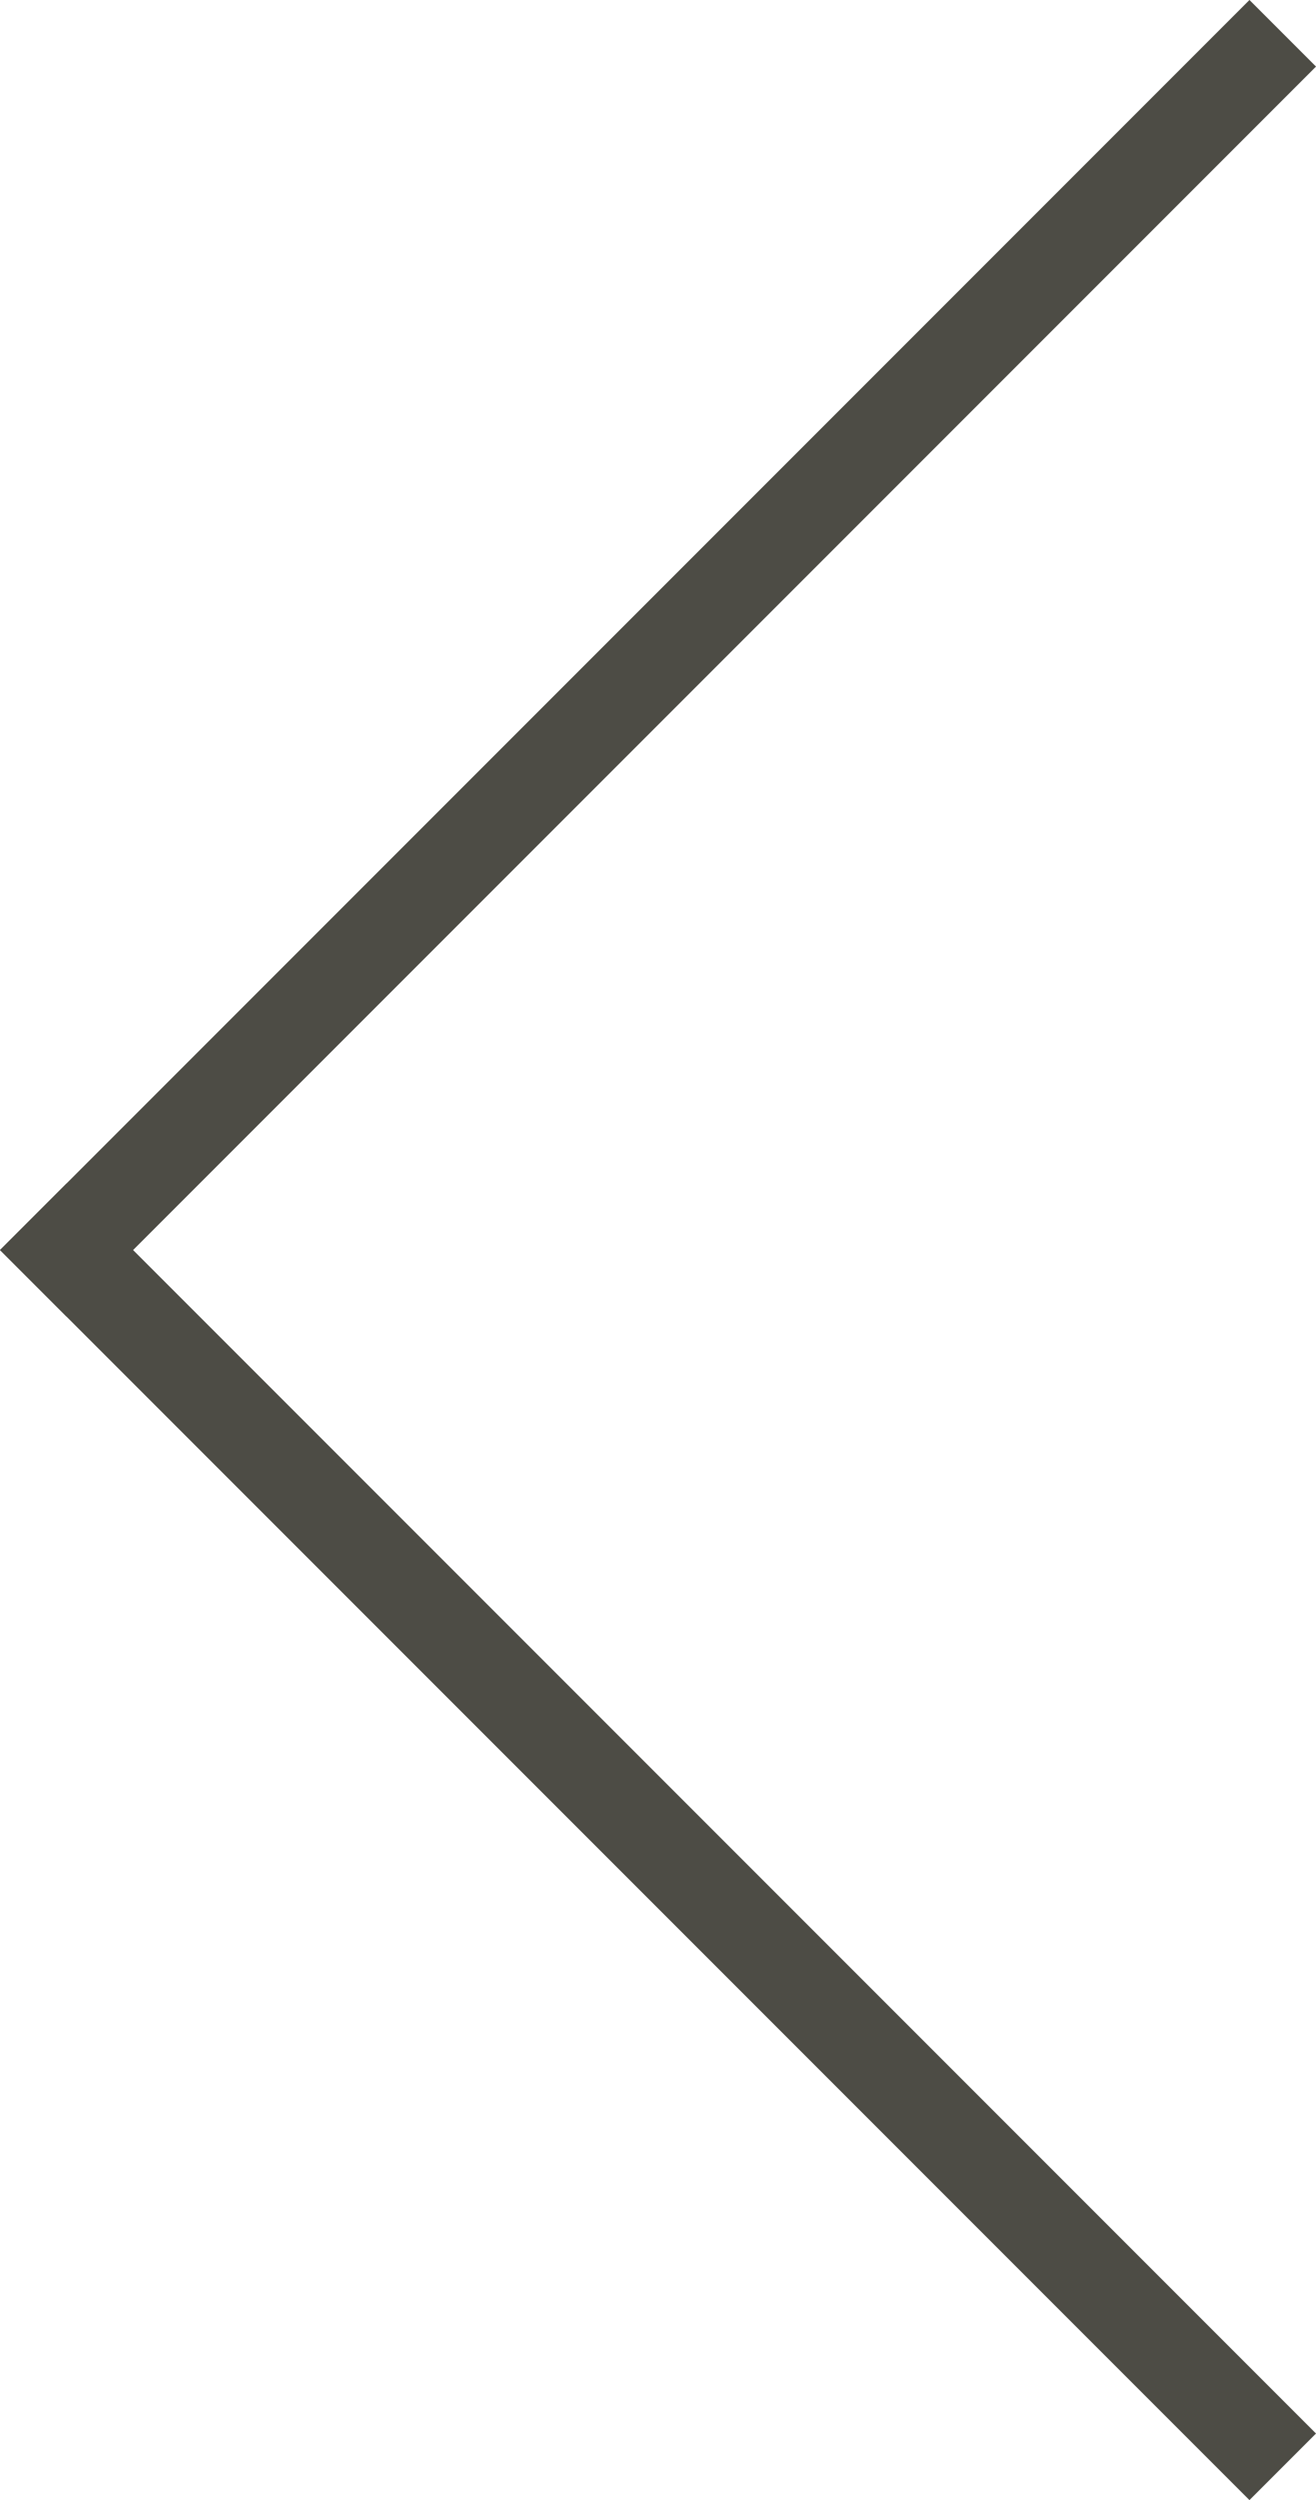
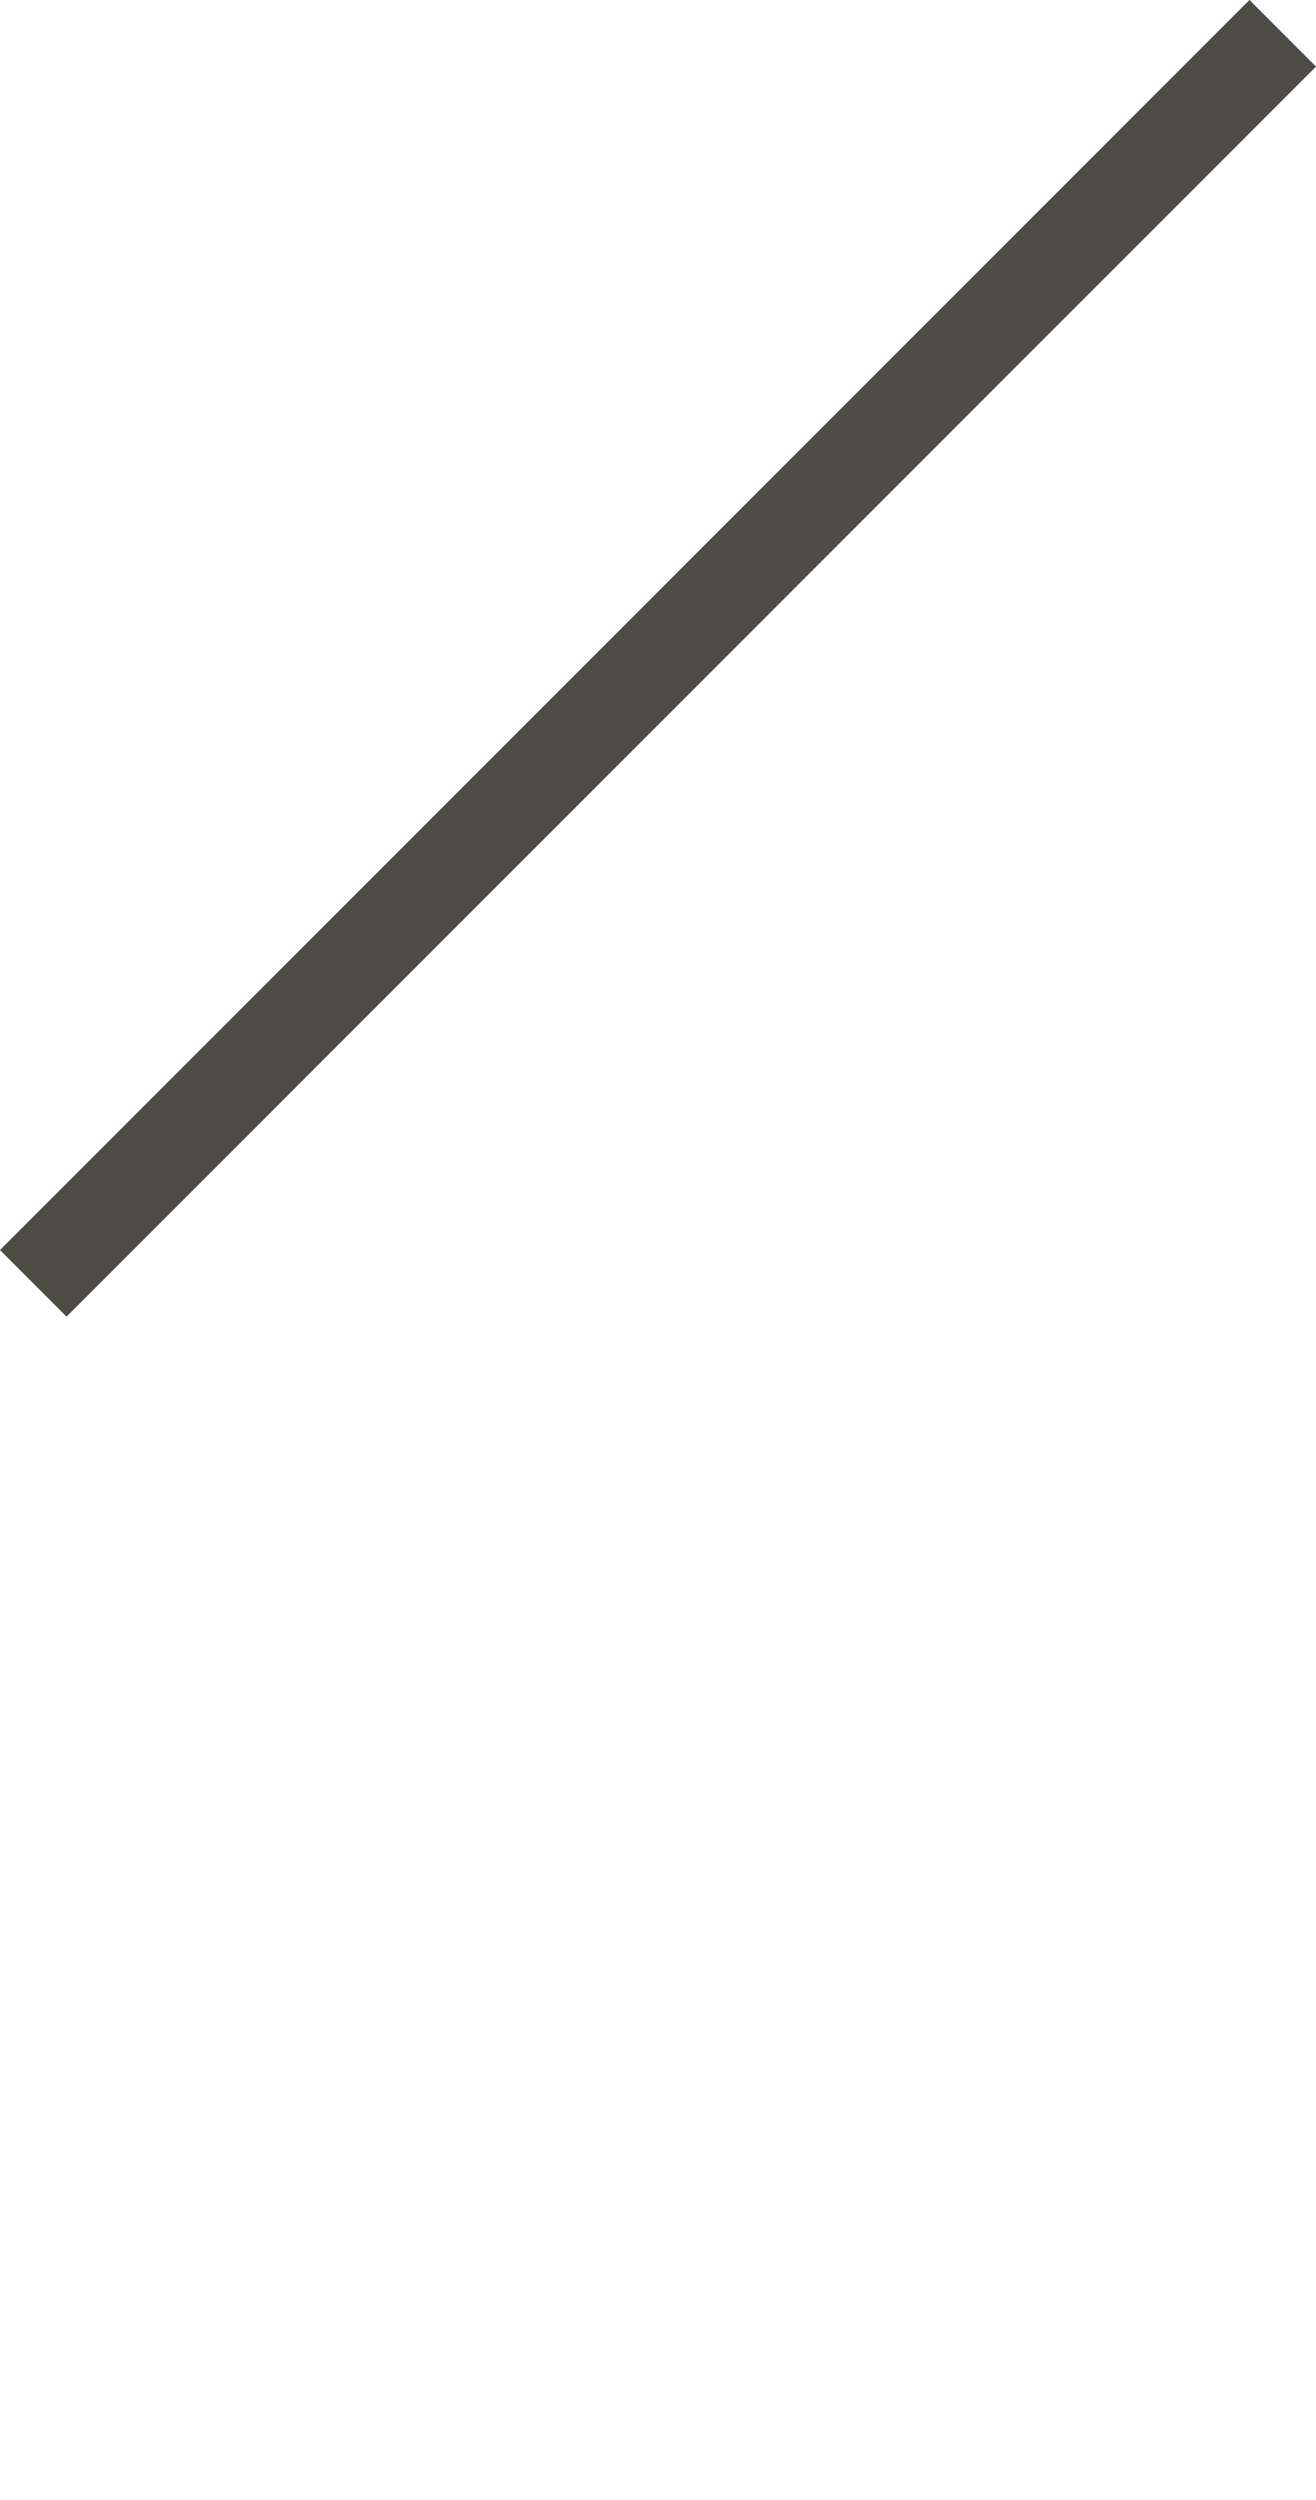
<svg xmlns="http://www.w3.org/2000/svg" width="55.93" height="106.204" viewBox="0 0 55.93 106.204">
  <g id="ico-large_arrow-L" transform="translate(2.828 2.828)">
    <g id="Group_4004" data-name="Group 4004" transform="translate(50.274 100.548) rotate(180)">
-       <path id="Path_9195" data-name="Path 9195" d="M0,0,50.274,50.274" fill="none" stroke="#4D4C45" stroke-linecap="square" stroke-width="4" />
      <path id="Path_9196" data-name="Path 9196" d="M50.274,0,0,50.274" transform="translate(0 50.274)" fill="none" stroke="#4D4C45" stroke-linecap="square" stroke-width="4" />
    </g>
  </g>
</svg>